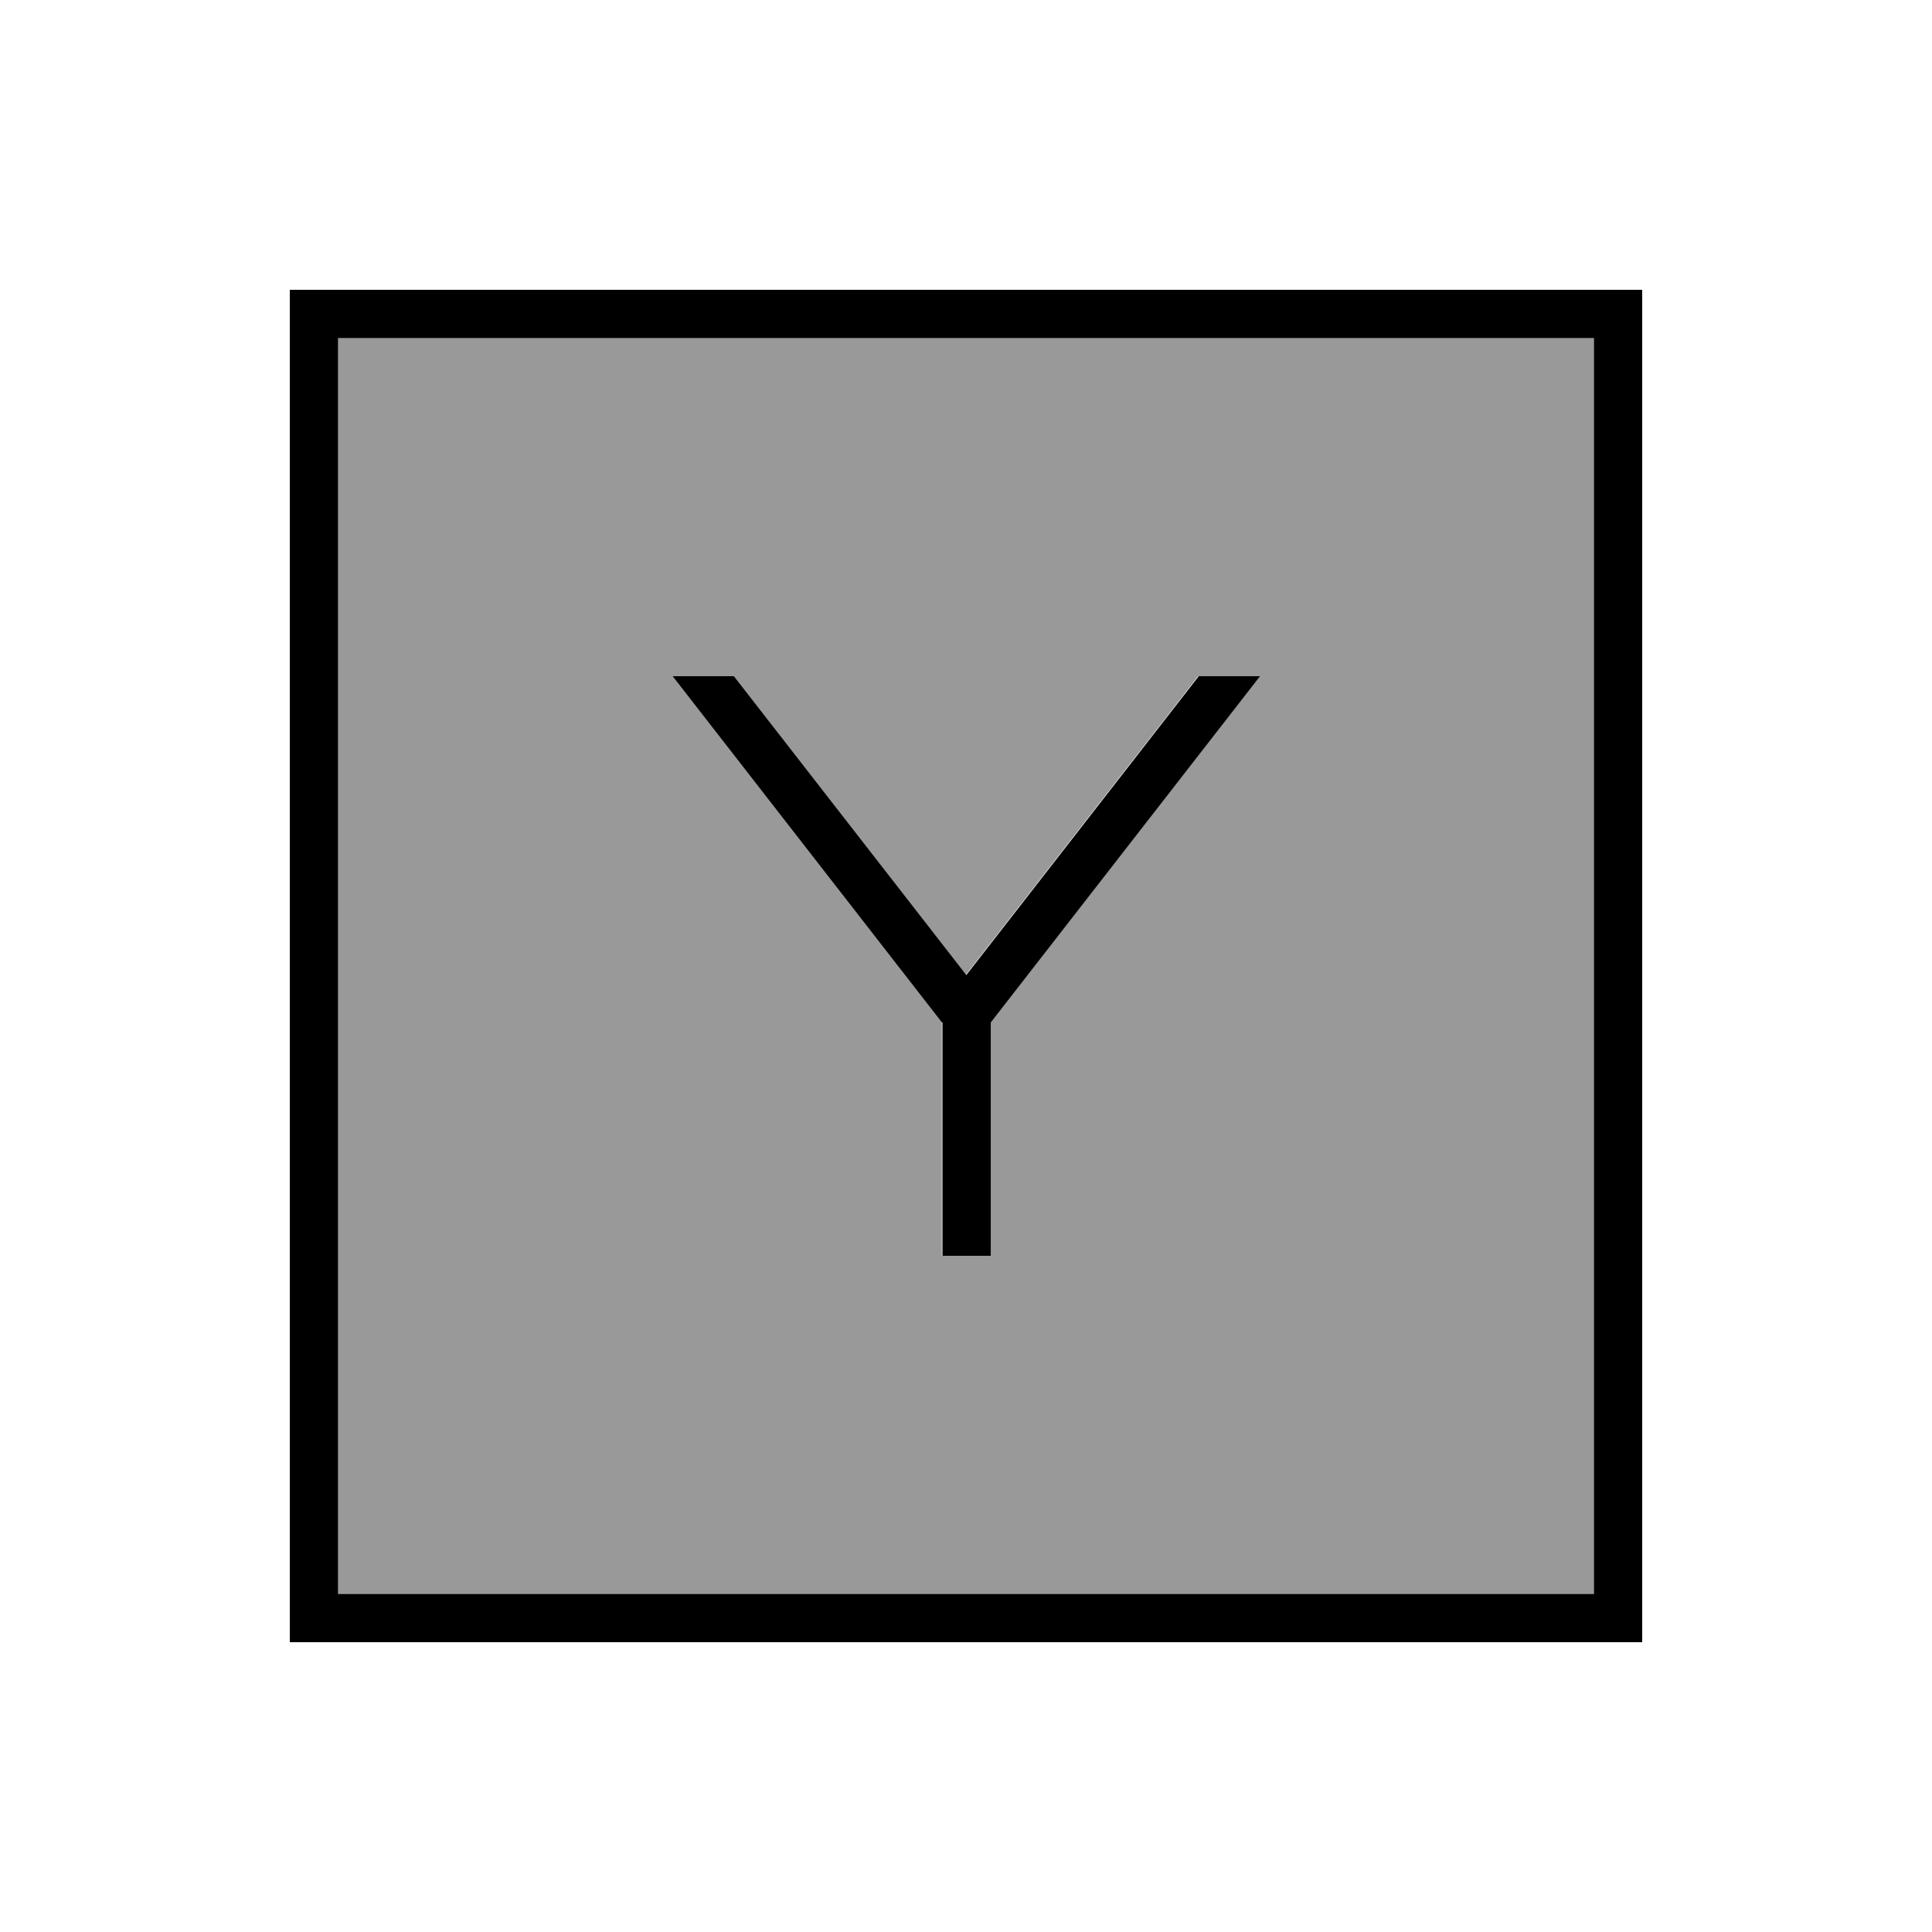
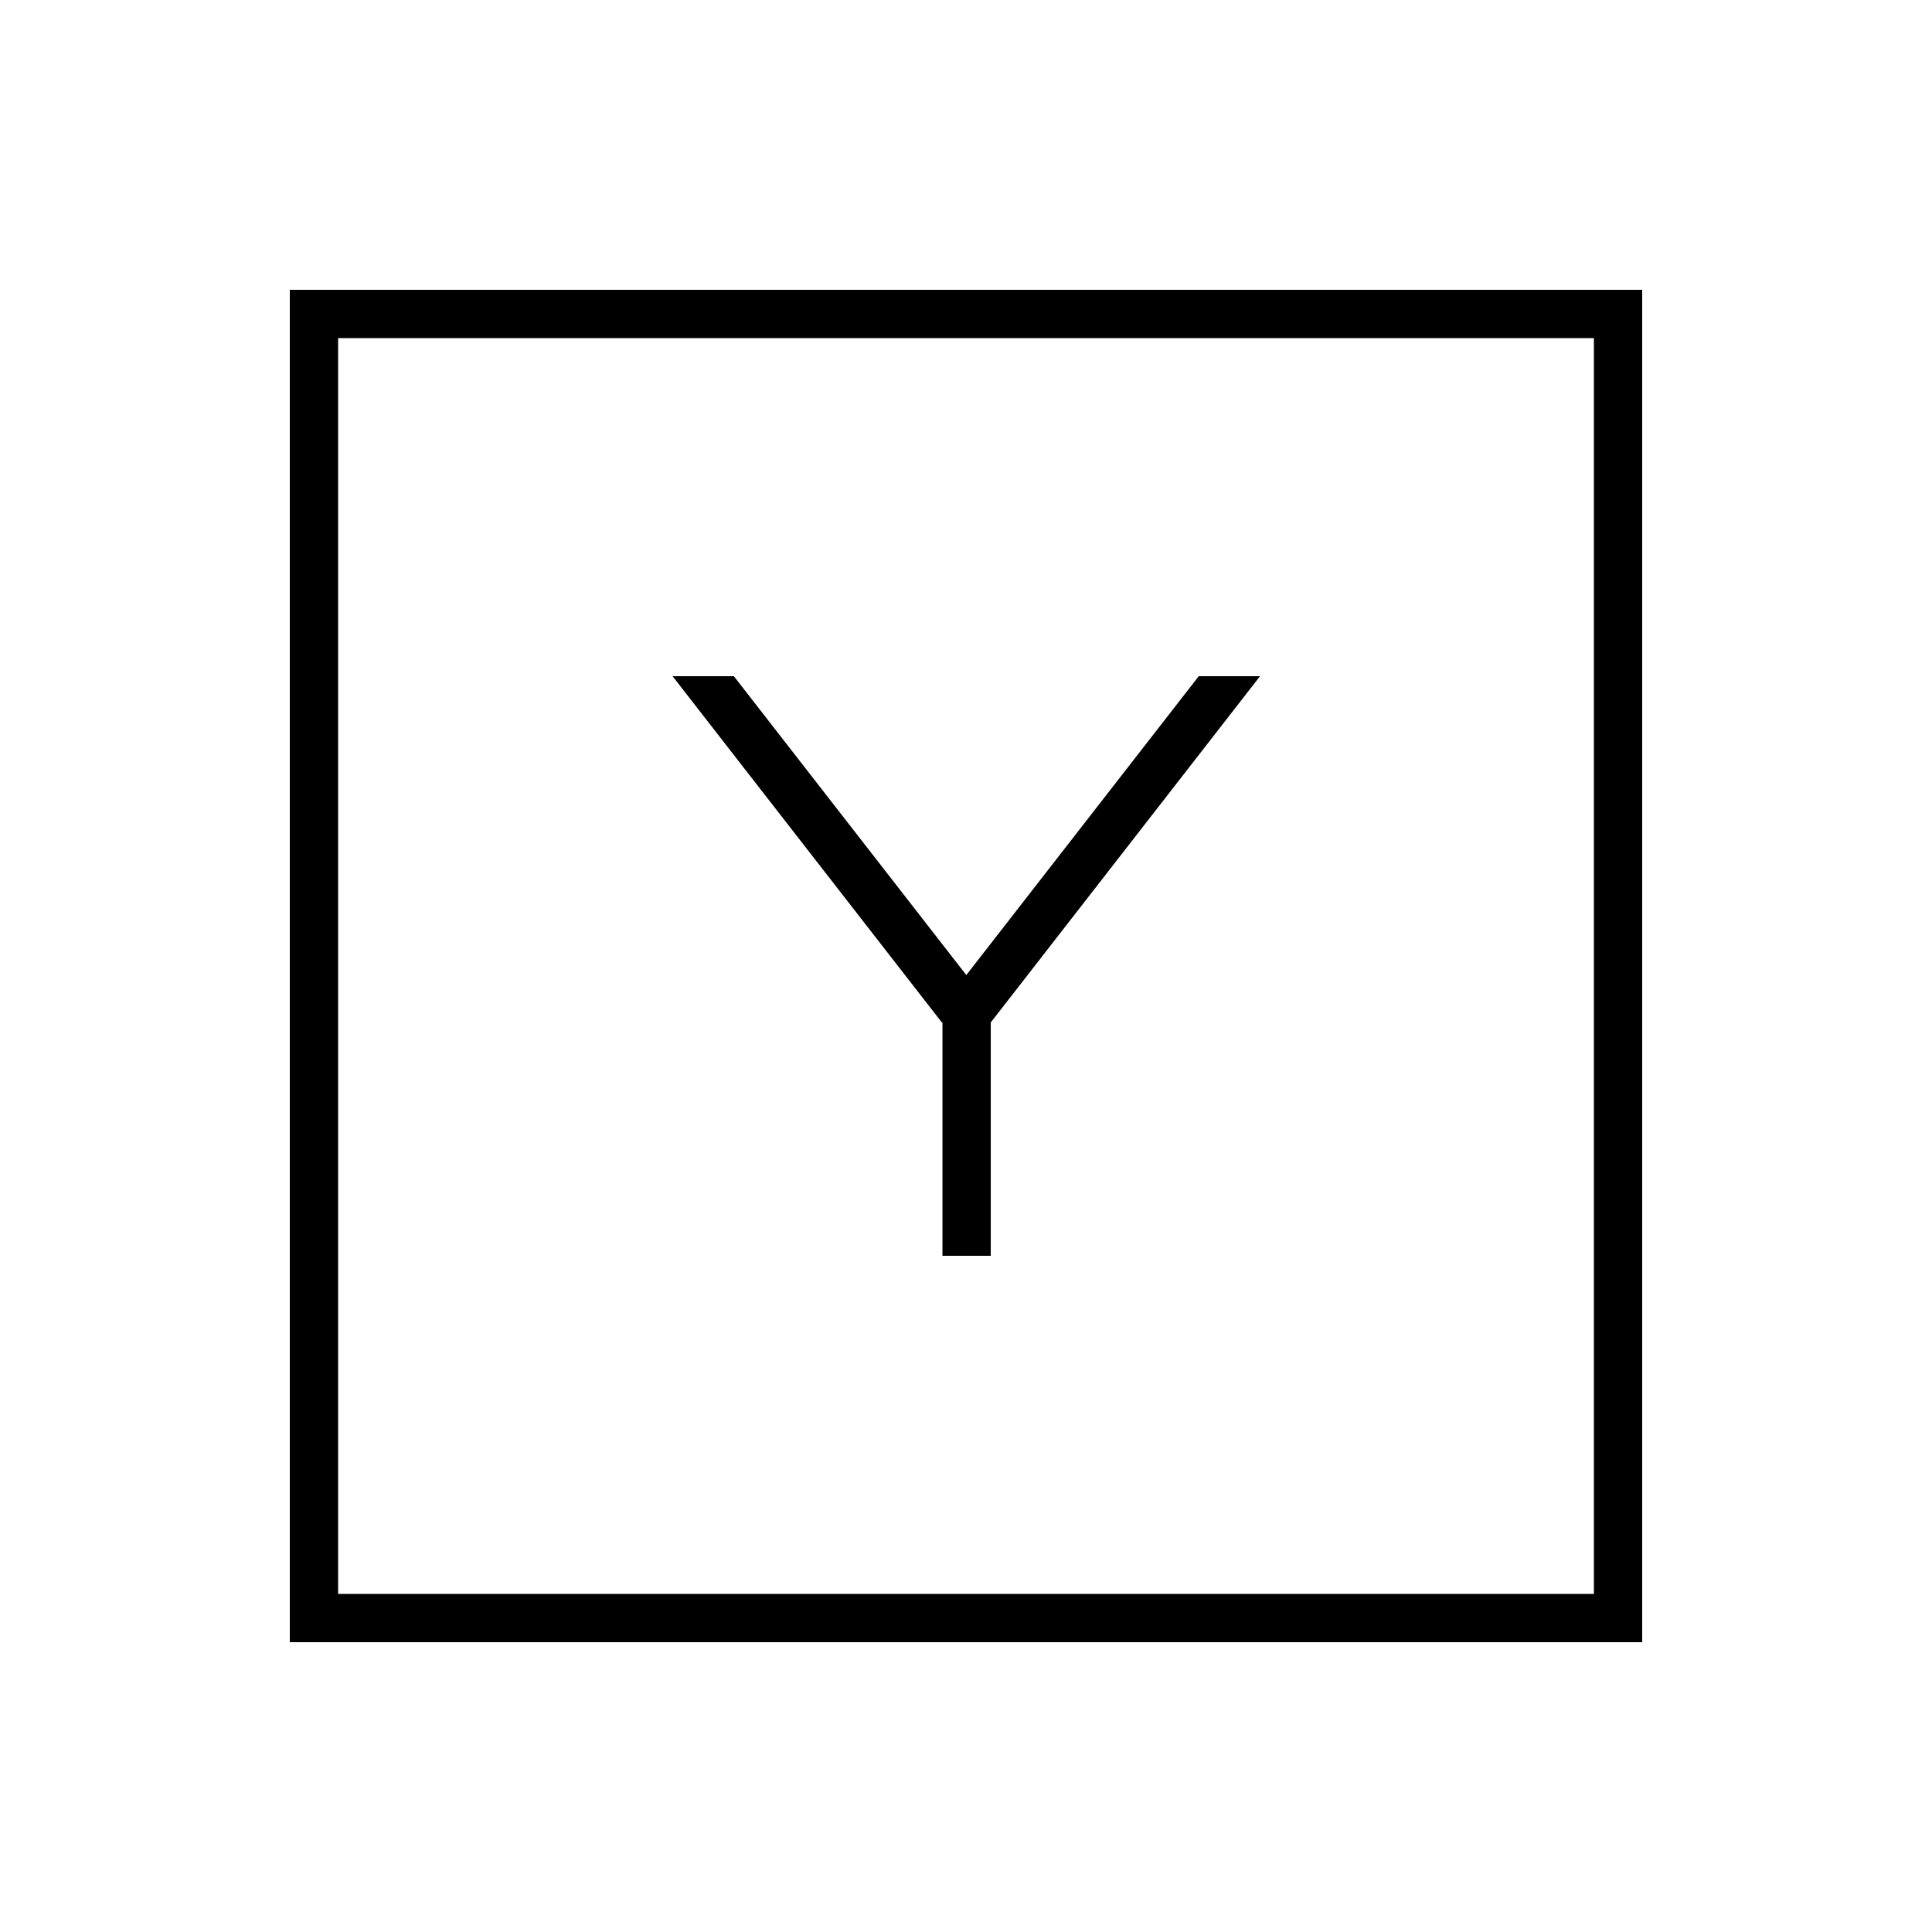
<svg xmlns="http://www.w3.org/2000/svg" viewBox="0 0 640 640">
-   <path opacity=".4" fill="currentColor" d="M112 112L528 112L528 528L112 528L112 112zM222.8 224L312 338.7L312 416L328 416L328 338.7L417.2 224L396.9 224L319.9 323L242.9 224L222.6 224z" />
  <path fill="currentColor" d="M112 112L112 528L528 528L528 112L112 112zM96 96L544 96L544 544L96 544L96 96zM312 338.7L222.8 224L243.1 224L320.1 323L397.1 224L417.4 224L328.2 338.7L328.2 416L312.2 416L312.2 338.7z" />
</svg>